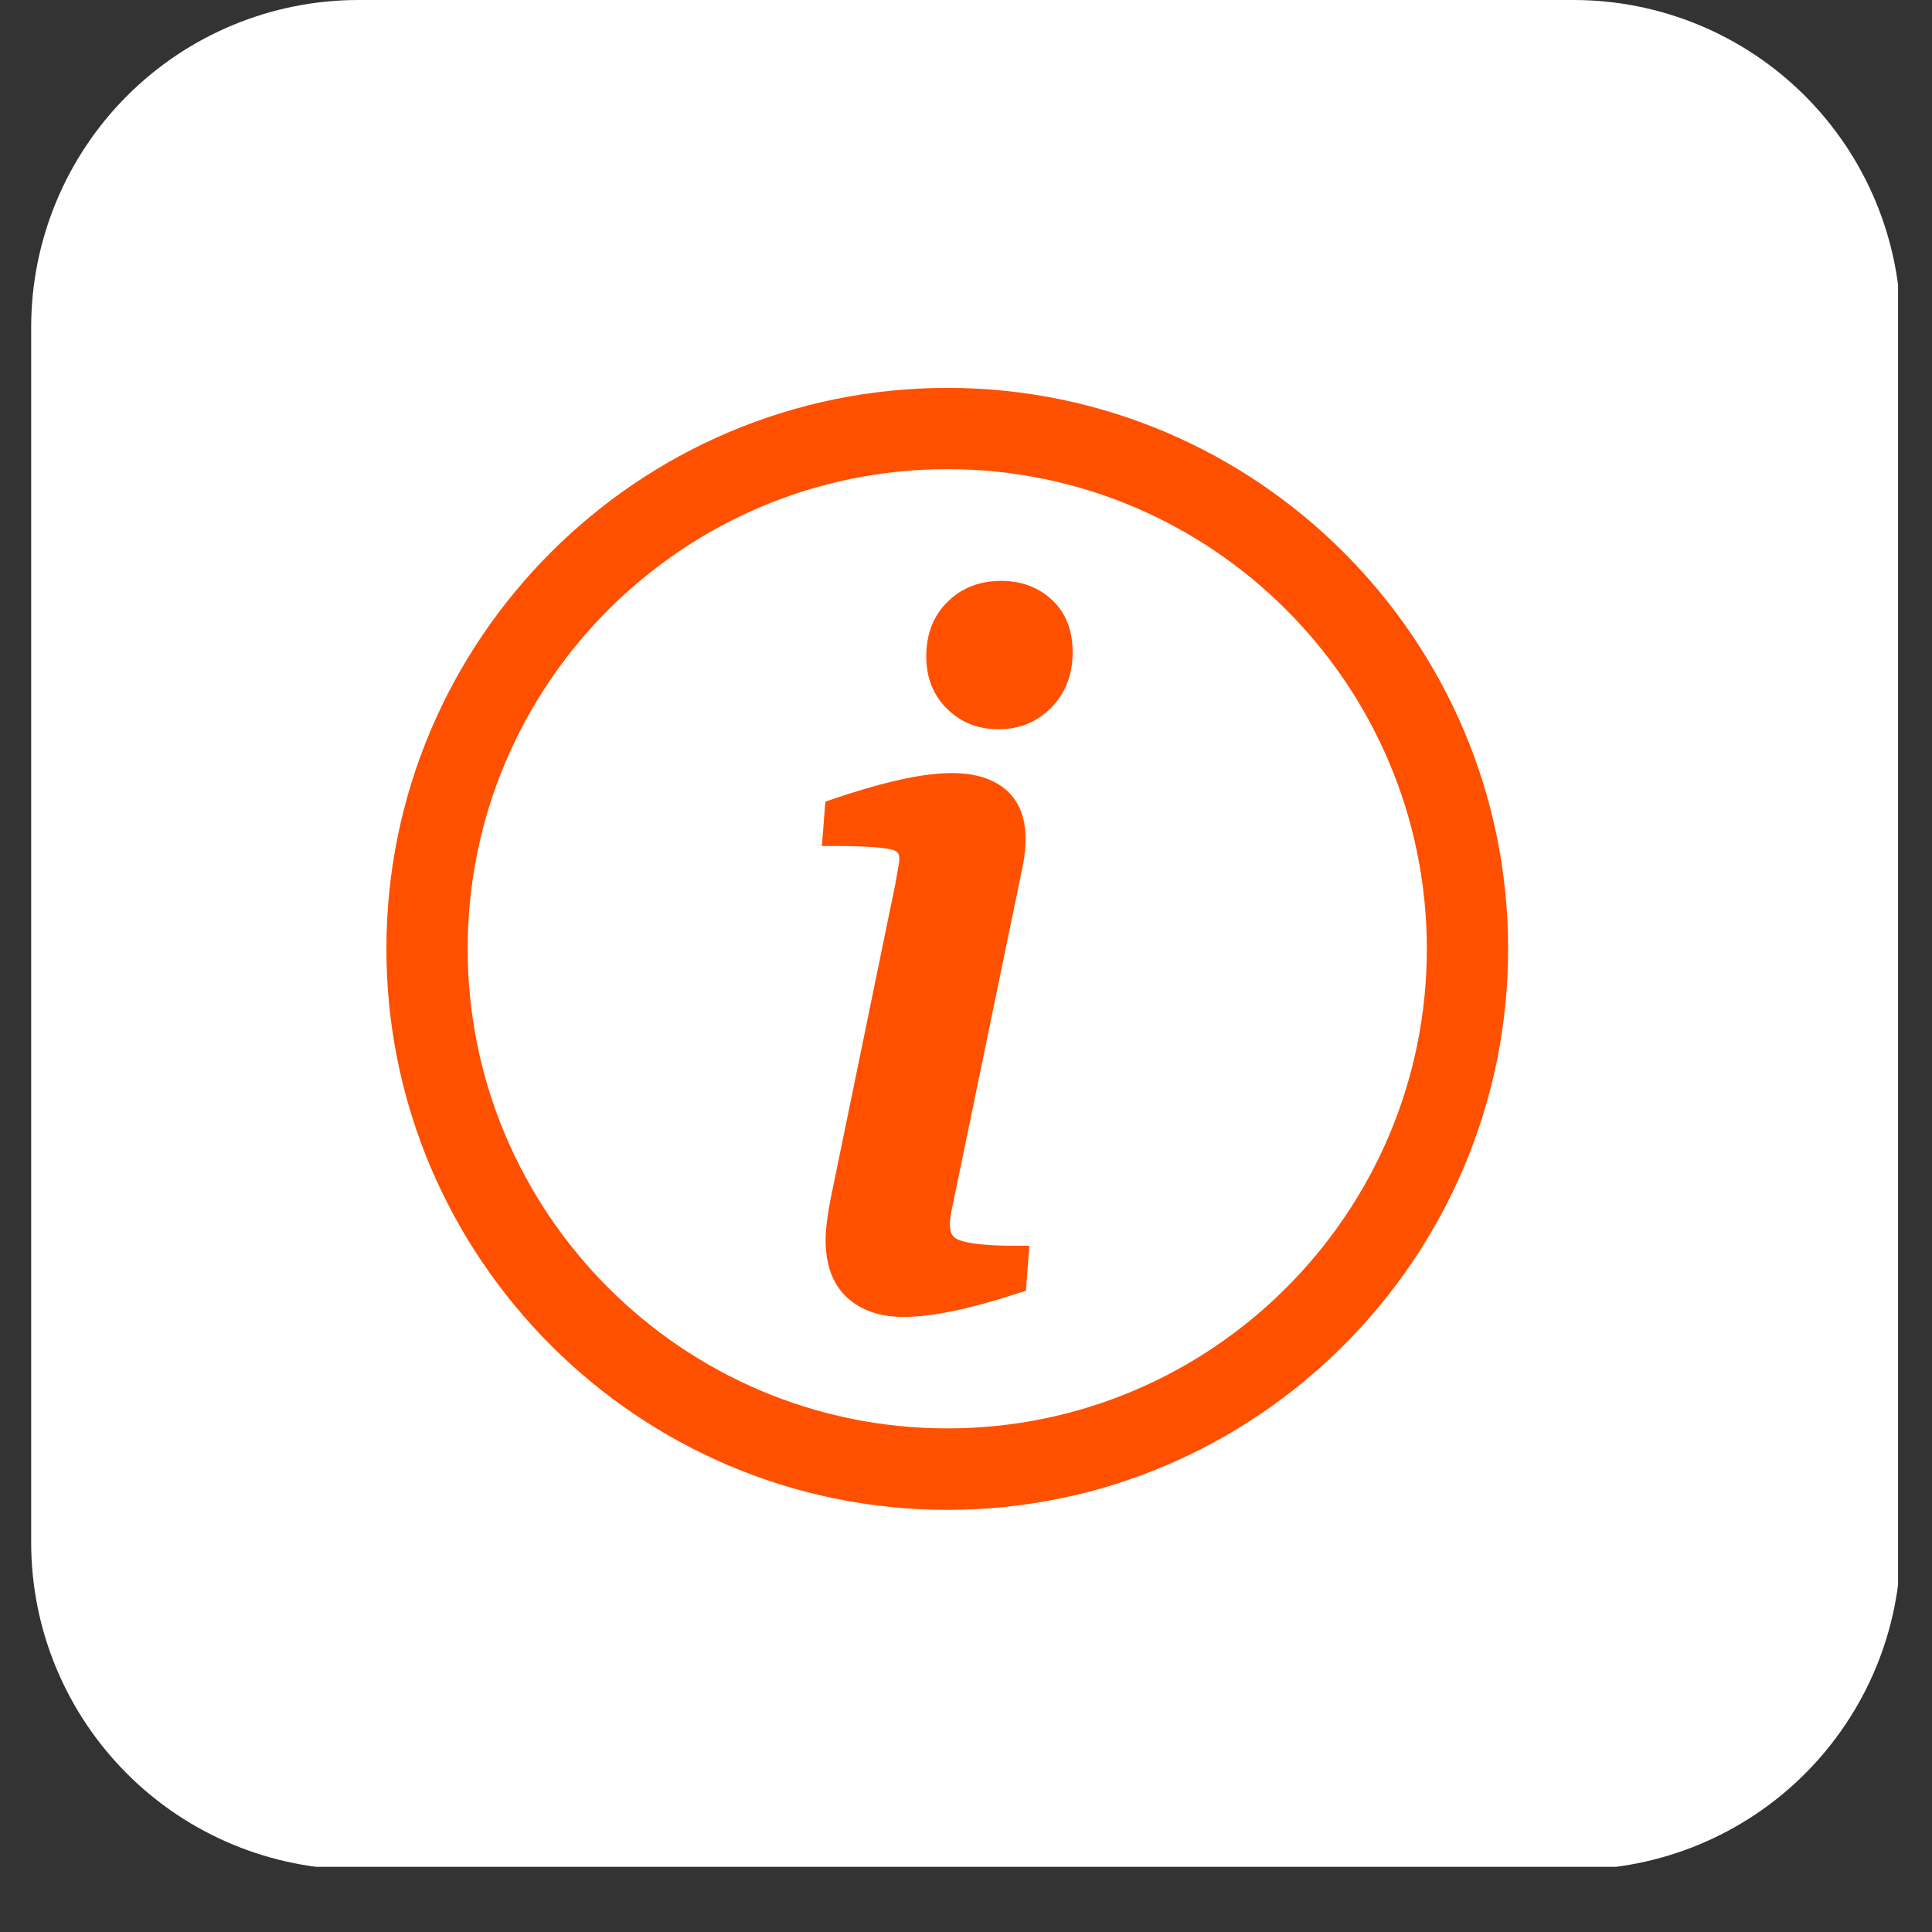
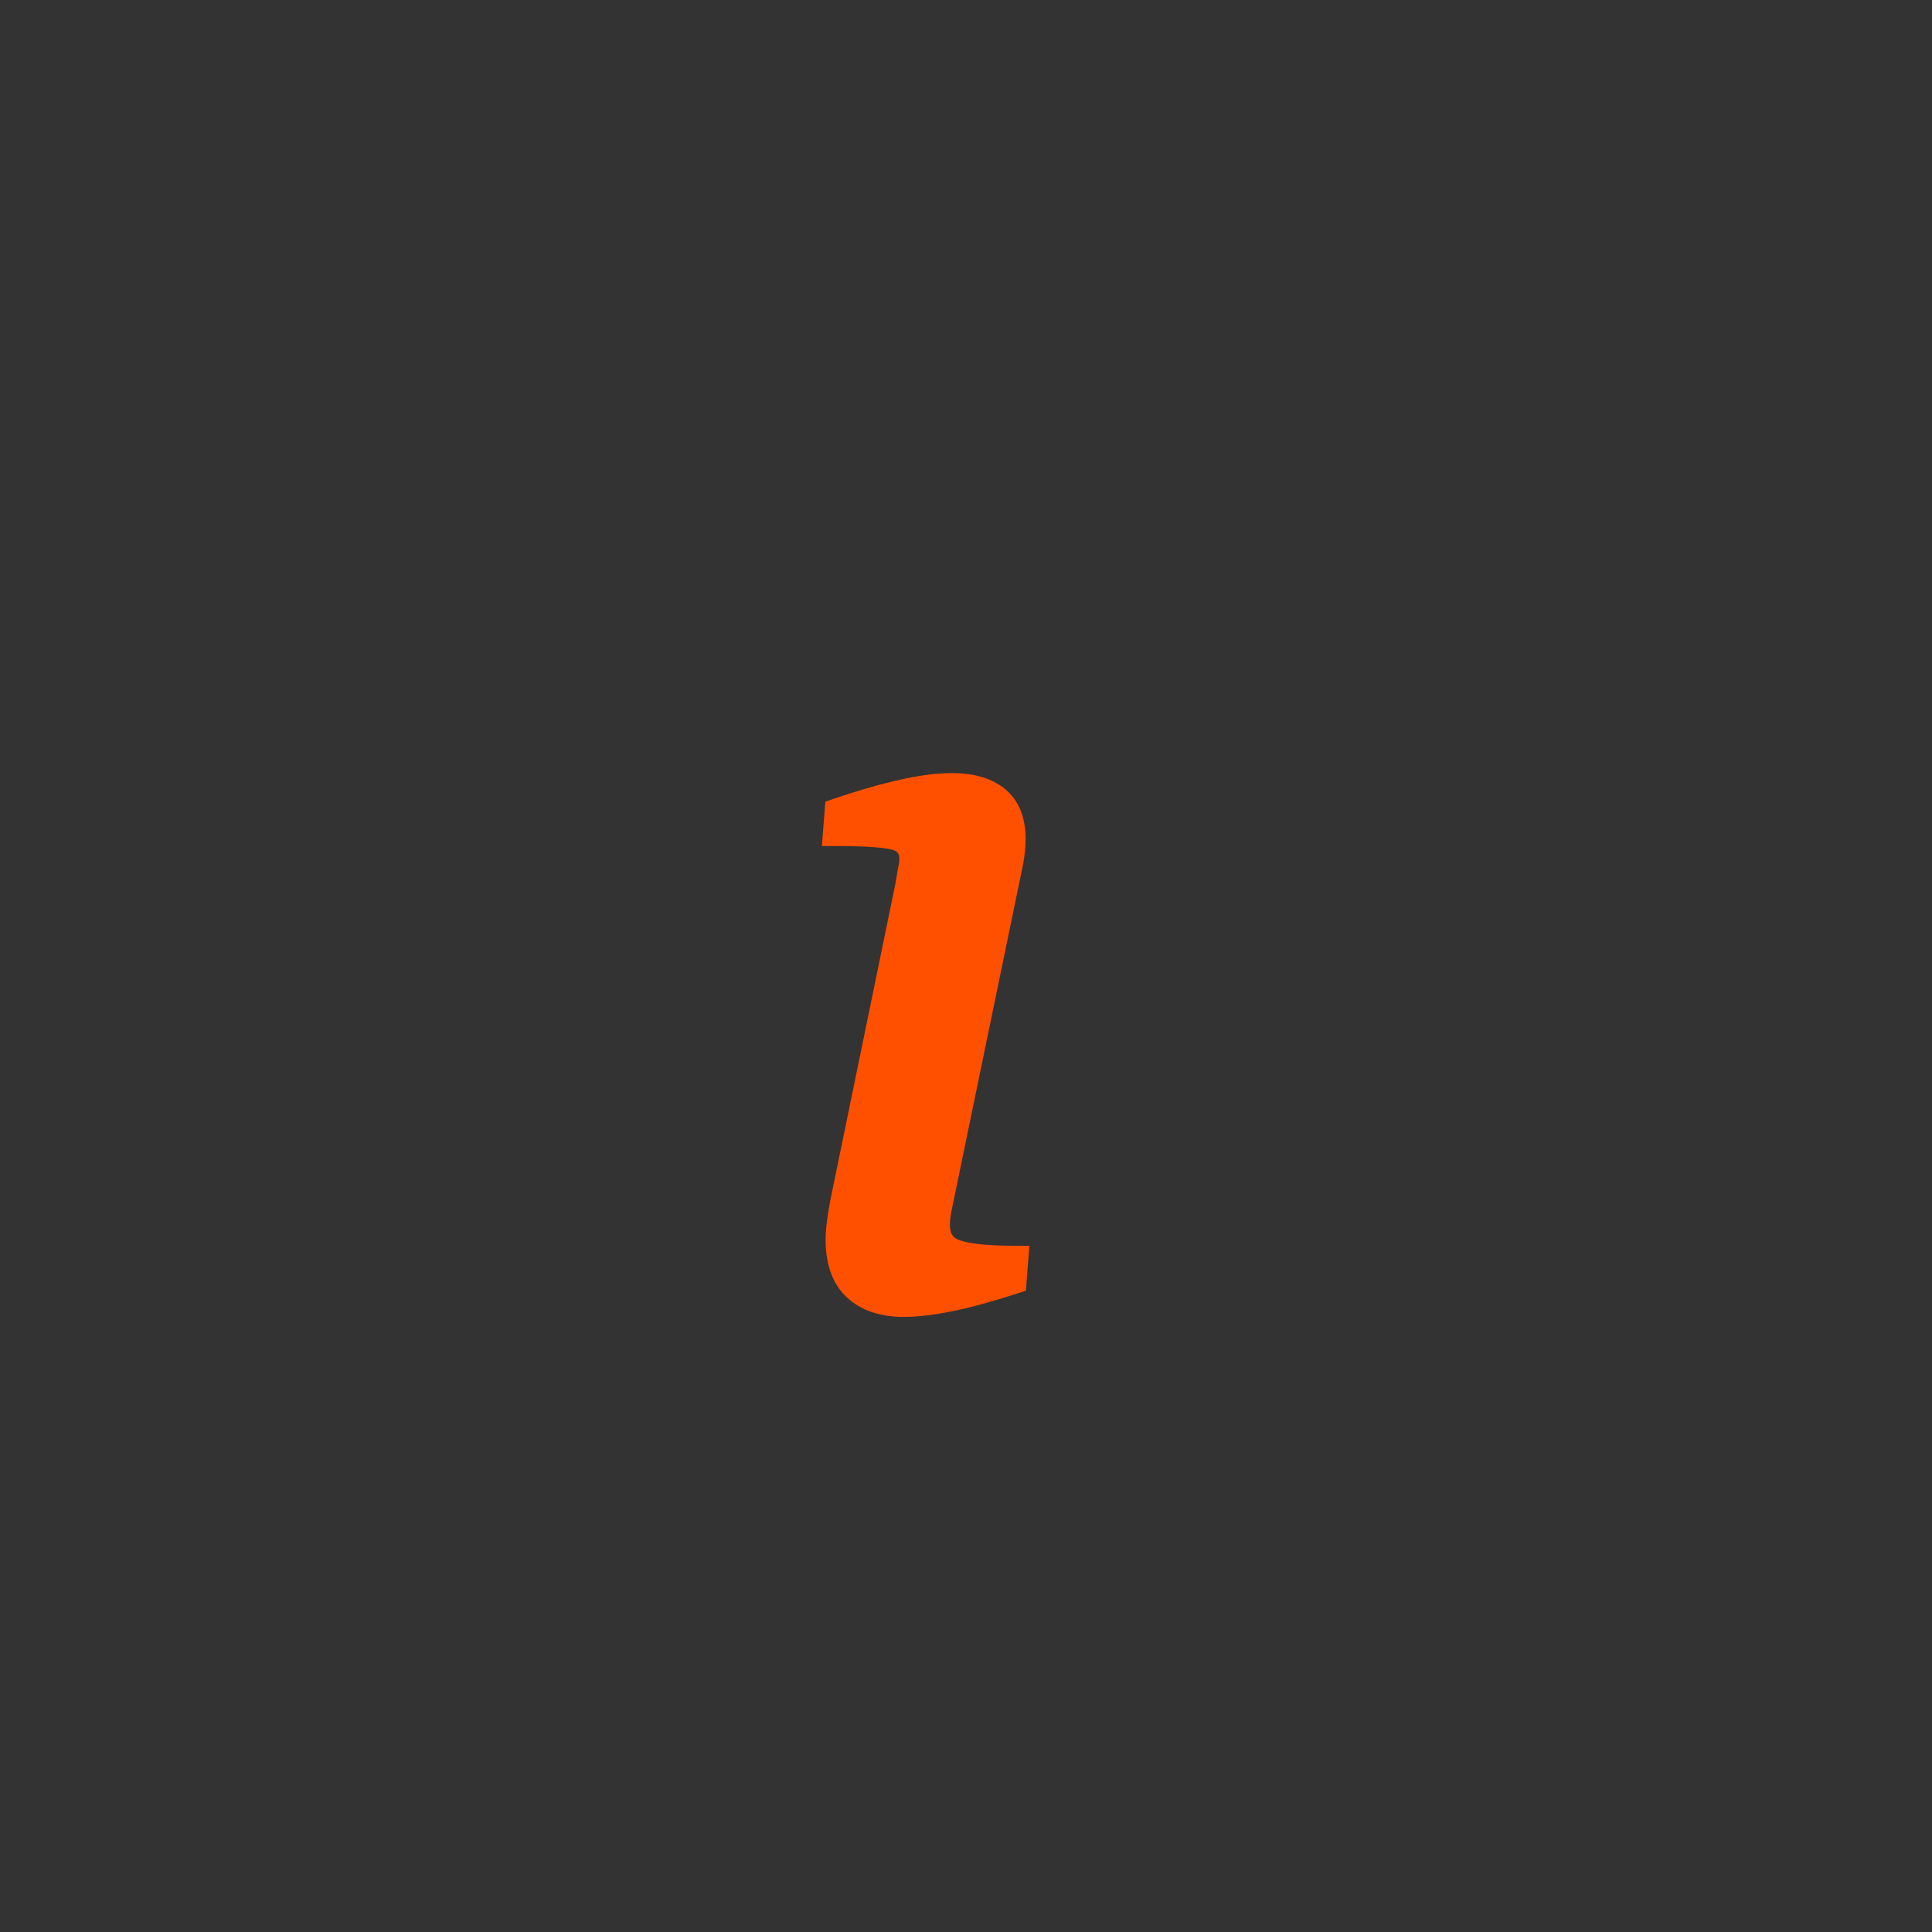
<svg xmlns="http://www.w3.org/2000/svg" width="40" zoomAndPan="magnify" viewBox="0 0 30 30" height="40" preserveAspectRatio="xMidYMid meet" version="1.0">
  <rect x="0" y="0" width="30" height="30" fill="#333333" stroke="none" />
  <defs>
    <clipPath id="c6ad54ad2d">
-       <path d="M 0.484 0 L 29.516 0 L 29.516 29 L 0.484 29 Z M 0.484 0 " clip-rule="nonzero" />
-     </clipPath>
+       </clipPath>
    <clipPath id="f985efcfa1">
-       <path d="M 5.566 0 L 24.434 0 C 25.781 0 27.074 0.535 28.027 1.488 C 28.98 2.441 29.516 3.734 29.516 5.082 L 29.516 23.953 C 29.516 25.301 28.98 26.59 28.027 27.543 C 27.074 28.496 25.781 29.031 24.434 29.031 L 5.566 29.031 C 4.219 29.031 2.926 28.496 1.973 27.543 C 1.02 26.59 0.484 25.301 0.484 23.953 L 0.484 5.082 C 0.484 3.734 1.02 2.441 1.973 1.488 C 2.926 0.535 4.219 0 5.566 0 " clip-rule="nonzero" />
-     </clipPath>
+       </clipPath>
    <clipPath id="02a89e98a5">
-       <path d="M 6 6.023 L 23.418 6.023 L 23.418 23.445 L 6 23.445 Z M 6 6.023 " clip-rule="nonzero" />
+       <path d="M 6 6.023 L 23.418 6.023 L 23.418 23.445 Z M 6 6.023 " clip-rule="nonzero" />
    </clipPath>
  </defs>
  <g clip-path="url(#c6ad54ad2d)">
    <g clip-path="url(#f985efcfa1)">
      <path fill="#ffffff" d="M 0.484 0 L 29.473 0 L 29.473 28.988 L 0.484 28.988 Z M 0.484 0 " fill-opacity="1" fill-rule="nonzero" />
    </g>
  </g>
  <g clip-path="url(#02a89e98a5)">
-     <path fill="#ff5000" d="M 14.711 23.445 C 9.906 23.445 6 19.535 6 14.734 C 6 9.93 9.906 6.023 14.711 6.023 C 19.512 6.023 23.418 9.93 23.418 14.734 C 23.418 19.535 19.512 23.445 14.711 23.445 Z M 14.711 7.285 C 10.602 7.285 7.262 10.625 7.262 14.734 C 7.262 18.84 10.602 22.18 14.711 22.18 C 18.816 22.18 22.156 18.84 22.156 14.734 C 22.156 10.625 18.816 7.285 14.711 7.285 Z M 14.711 7.285 " fill-opacity="1" fill-rule="nonzero" />
-   </g>
+     </g>
  <path fill="#ff5000" d="M 14.891 19.254 C 14.824 19.227 14.75 19.188 14.75 19.012 C 14.75 18.938 14.762 18.855 14.785 18.754 L 15.887 13.418 C 15.91 13.293 15.926 13.164 15.926 13.031 C 15.926 12.688 15.816 12.426 15.609 12.254 C 15.137 11.867 14.316 11.941 12.949 12.402 L 12.816 12.449 L 12.762 13.137 L 12.992 13.137 C 13.688 13.137 13.855 13.191 13.891 13.207 C 13.938 13.23 13.965 13.258 13.965 13.336 C 13.965 13.379 13.957 13.43 13.945 13.48 C 13.934 13.555 13.918 13.637 13.902 13.73 L 12.895 18.629 C 12.848 18.875 12.82 19.086 12.82 19.254 C 12.82 19.645 12.934 19.945 13.152 20.148 C 13.371 20.348 13.664 20.449 14.031 20.449 C 14.461 20.449 15.039 20.332 15.793 20.086 L 15.93 20.043 L 15.984 19.344 L 15.754 19.344 C 15.238 19.344 15 19.297 14.891 19.254 Z M 14.891 19.254 " fill-opacity="1" fill-rule="nonzero" />
-   <path fill="#ff5000" d="M 16.336 9.316 C 16.129 9.121 15.863 9.02 15.547 9.02 C 15.215 9.02 14.938 9.125 14.719 9.34 C 14.496 9.555 14.383 9.84 14.383 10.195 C 14.383 10.523 14.492 10.793 14.703 11.004 C 14.914 11.215 15.184 11.324 15.504 11.324 C 15.828 11.324 16.105 11.211 16.324 10.988 C 16.543 10.766 16.656 10.477 16.656 10.129 C 16.656 9.789 16.551 9.516 16.336 9.316 Z M 16.336 9.316 " fill-opacity="1" fill-rule="nonzero" />
</svg>